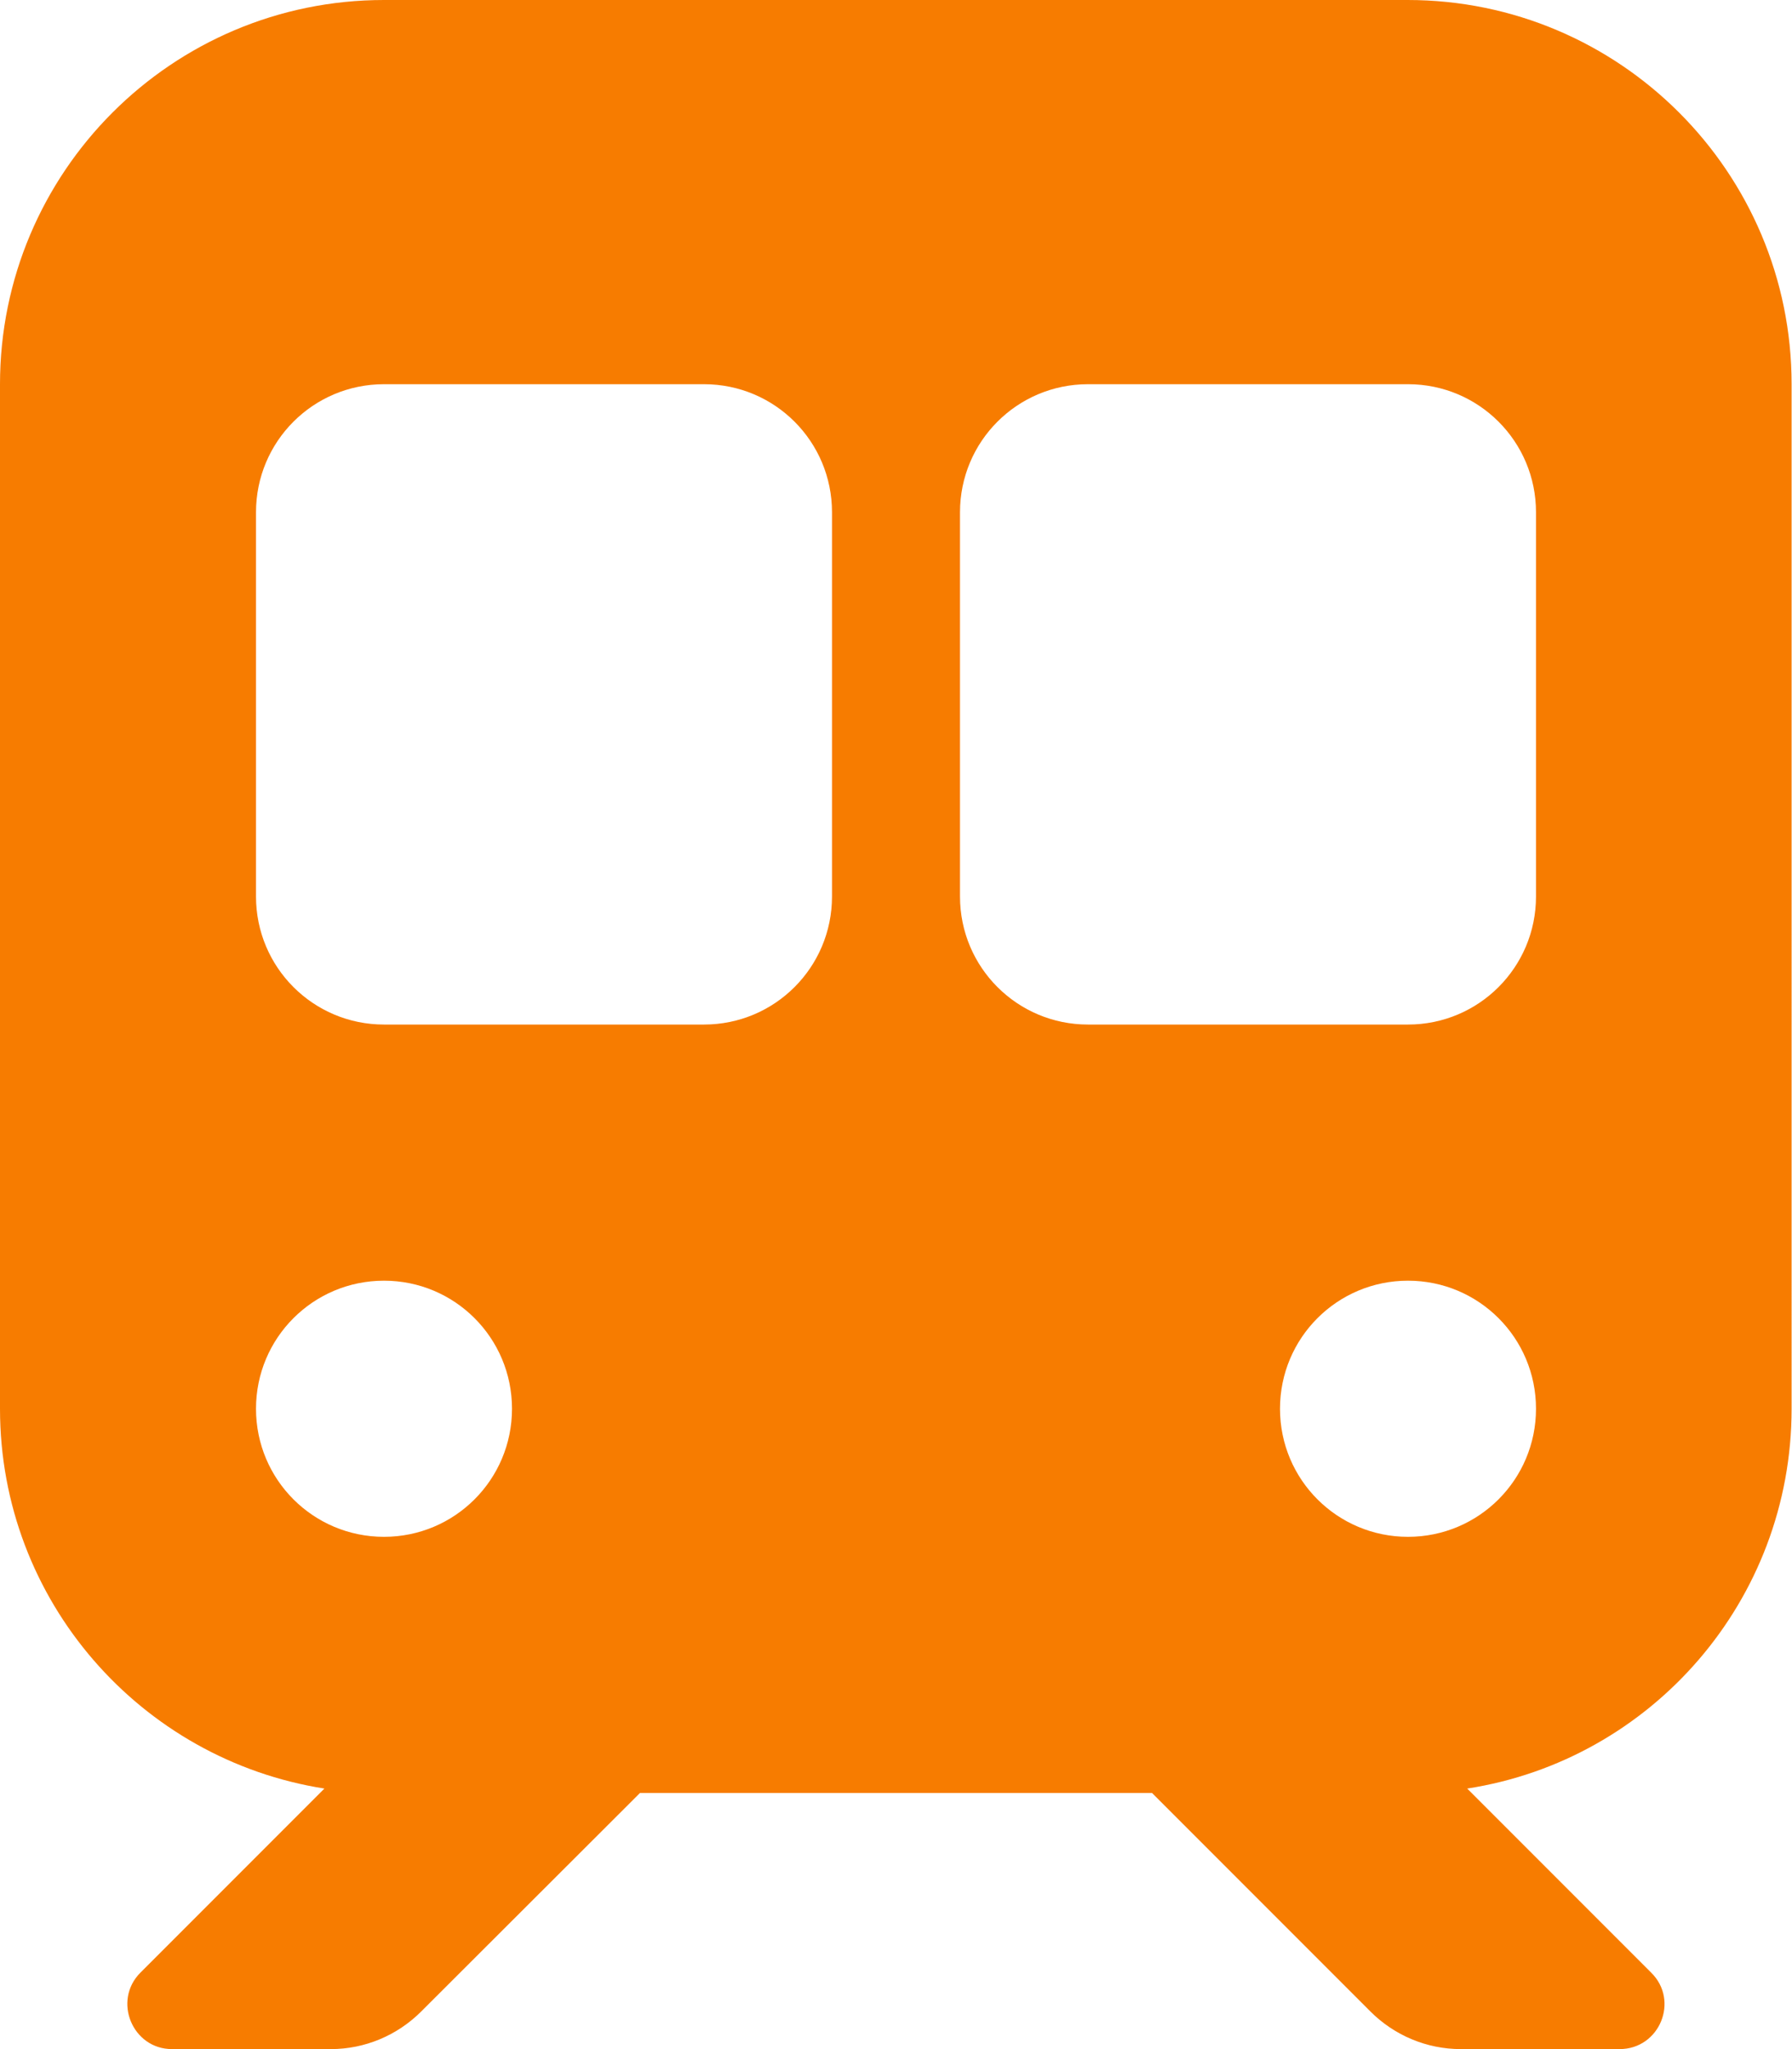
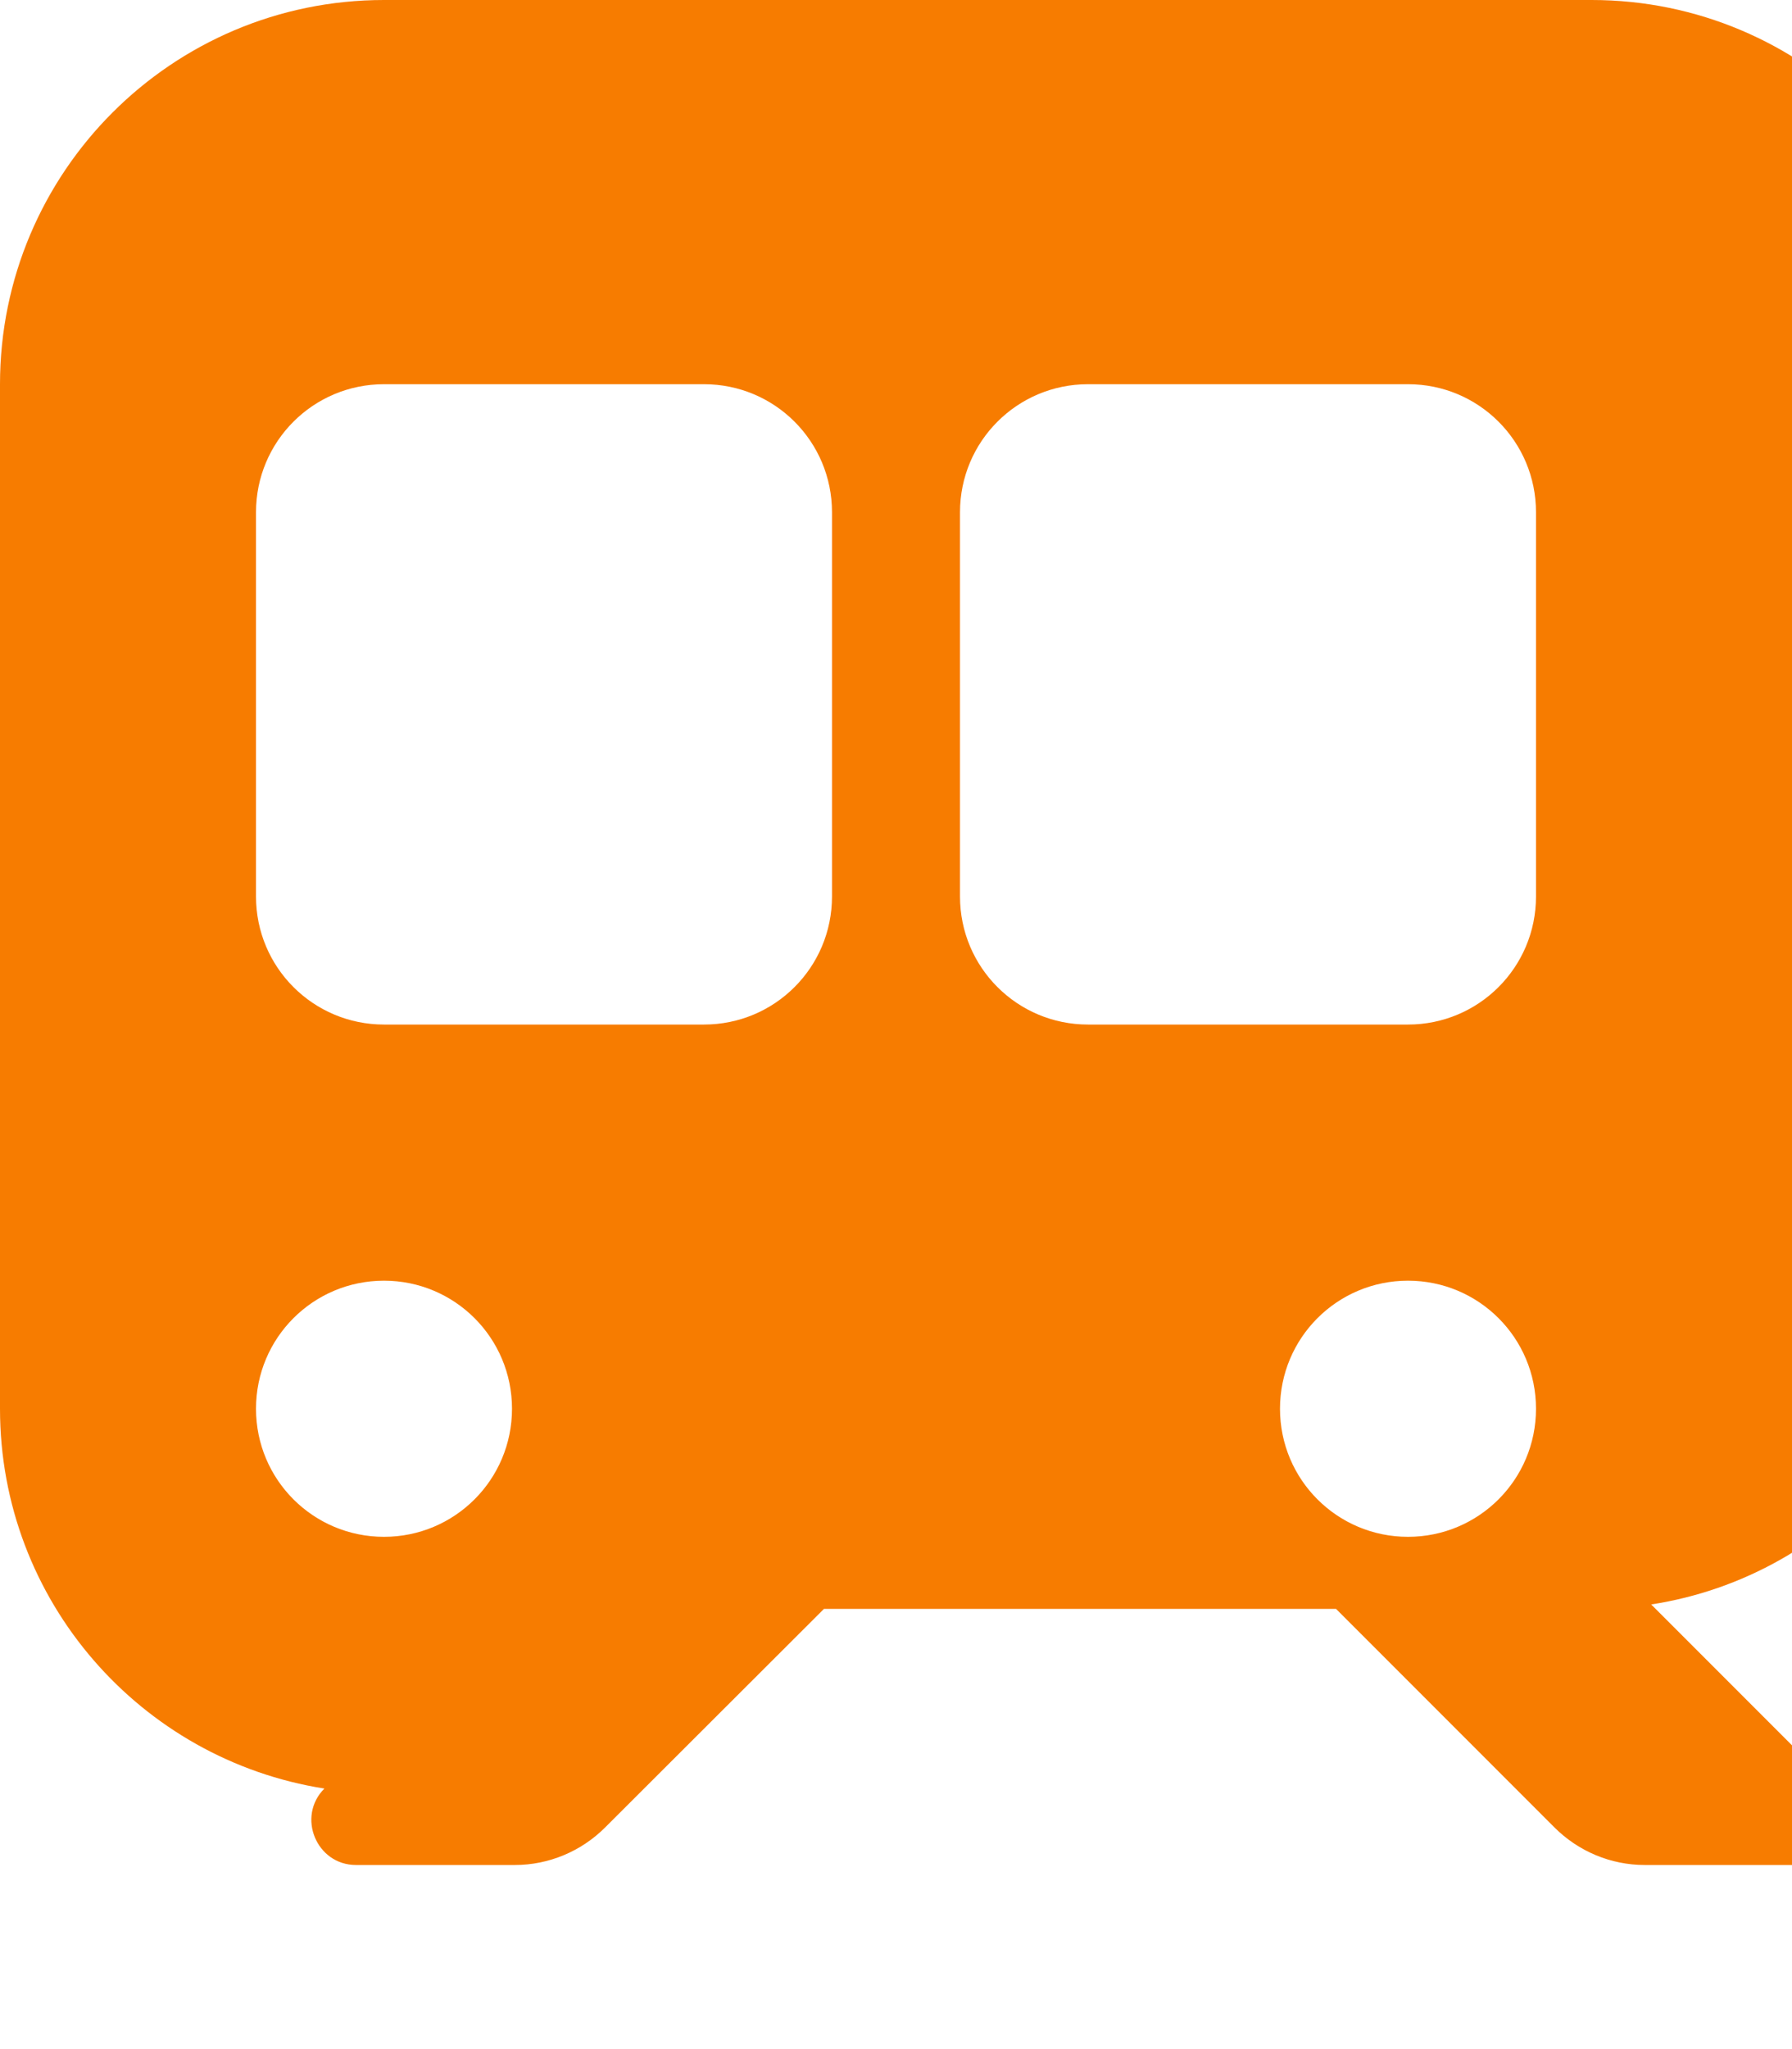
<svg xmlns="http://www.w3.org/2000/svg" version="1.1" viewBox="0 0 448 512">
  <defs>
    <style>
      .cls-1 {
        fill: #f77c00;
      }
    </style>
  </defs>
  <g>
    <g id="_レイヤー_1" data-name="レイヤー_1">
-       <path class="cls-1" d="M96,0C43,0,0,43,0,96v256c0,48,35.2,87.7,81.1,94.9l-46,46c-7,7-2,19.1,7.9,19.1h39.7c8.5,0,16.6-3.4,22.6-9.4l54.7-54.6h128l54.6,54.6c6,6,14.1,9.4,22.6,9.4h39.7c10,0,15-12.1,7.9-19.1l-46-46c46-7.1,81.1-46.9,81.1-94.9V96c0-53-43-96-96-96H96ZM64,128c0-17.7,14.3-32,32-32h80c17.7,0,32,14.3,32,32v96c0,17.7-14.3,32-32,32h-80c-17.7,0-32-14.3-32-32v-96ZM272,96h80c17.7,0,32,14.3,32,32v96c0,17.7-14.3,32-32,32h-80c-17.7,0-32-14.3-32-32v-96c0-17.7,14.3-32,32-32ZM64,352c0-17.7,14.3-32,32-32s32,14.3,32,32-14.3,32-32,32-32-14.3-32-32ZM352,320c17.7,0,32,14.3,32,32s-14.3,32-32,32-32-14.3-32-32,14.3-32,32-32Z" />
+       <path class="cls-1" d="M96,0C43,0,0,43,0,96v256c0,48,35.2,87.7,81.1,94.9c-7,7-2,19.1,7.9,19.1h39.7c8.5,0,16.6-3.4,22.6-9.4l54.7-54.6h128l54.6,54.6c6,6,14.1,9.4,22.6,9.4h39.7c10,0,15-12.1,7.9-19.1l-46-46c46-7.1,81.1-46.9,81.1-94.9V96c0-53-43-96-96-96H96ZM64,128c0-17.7,14.3-32,32-32h80c17.7,0,32,14.3,32,32v96c0,17.7-14.3,32-32,32h-80c-17.7,0-32-14.3-32-32v-96ZM272,96h80c17.7,0,32,14.3,32,32v96c0,17.7-14.3,32-32,32h-80c-17.7,0-32-14.3-32-32v-96c0-17.7,14.3-32,32-32ZM64,352c0-17.7,14.3-32,32-32s32,14.3,32,32-14.3,32-32,32-32-14.3-32-32ZM352,320c17.7,0,32,14.3,32,32s-14.3,32-32,32-32-14.3-32-32,14.3-32,32-32Z" />
    </g>
  </g>
</svg>